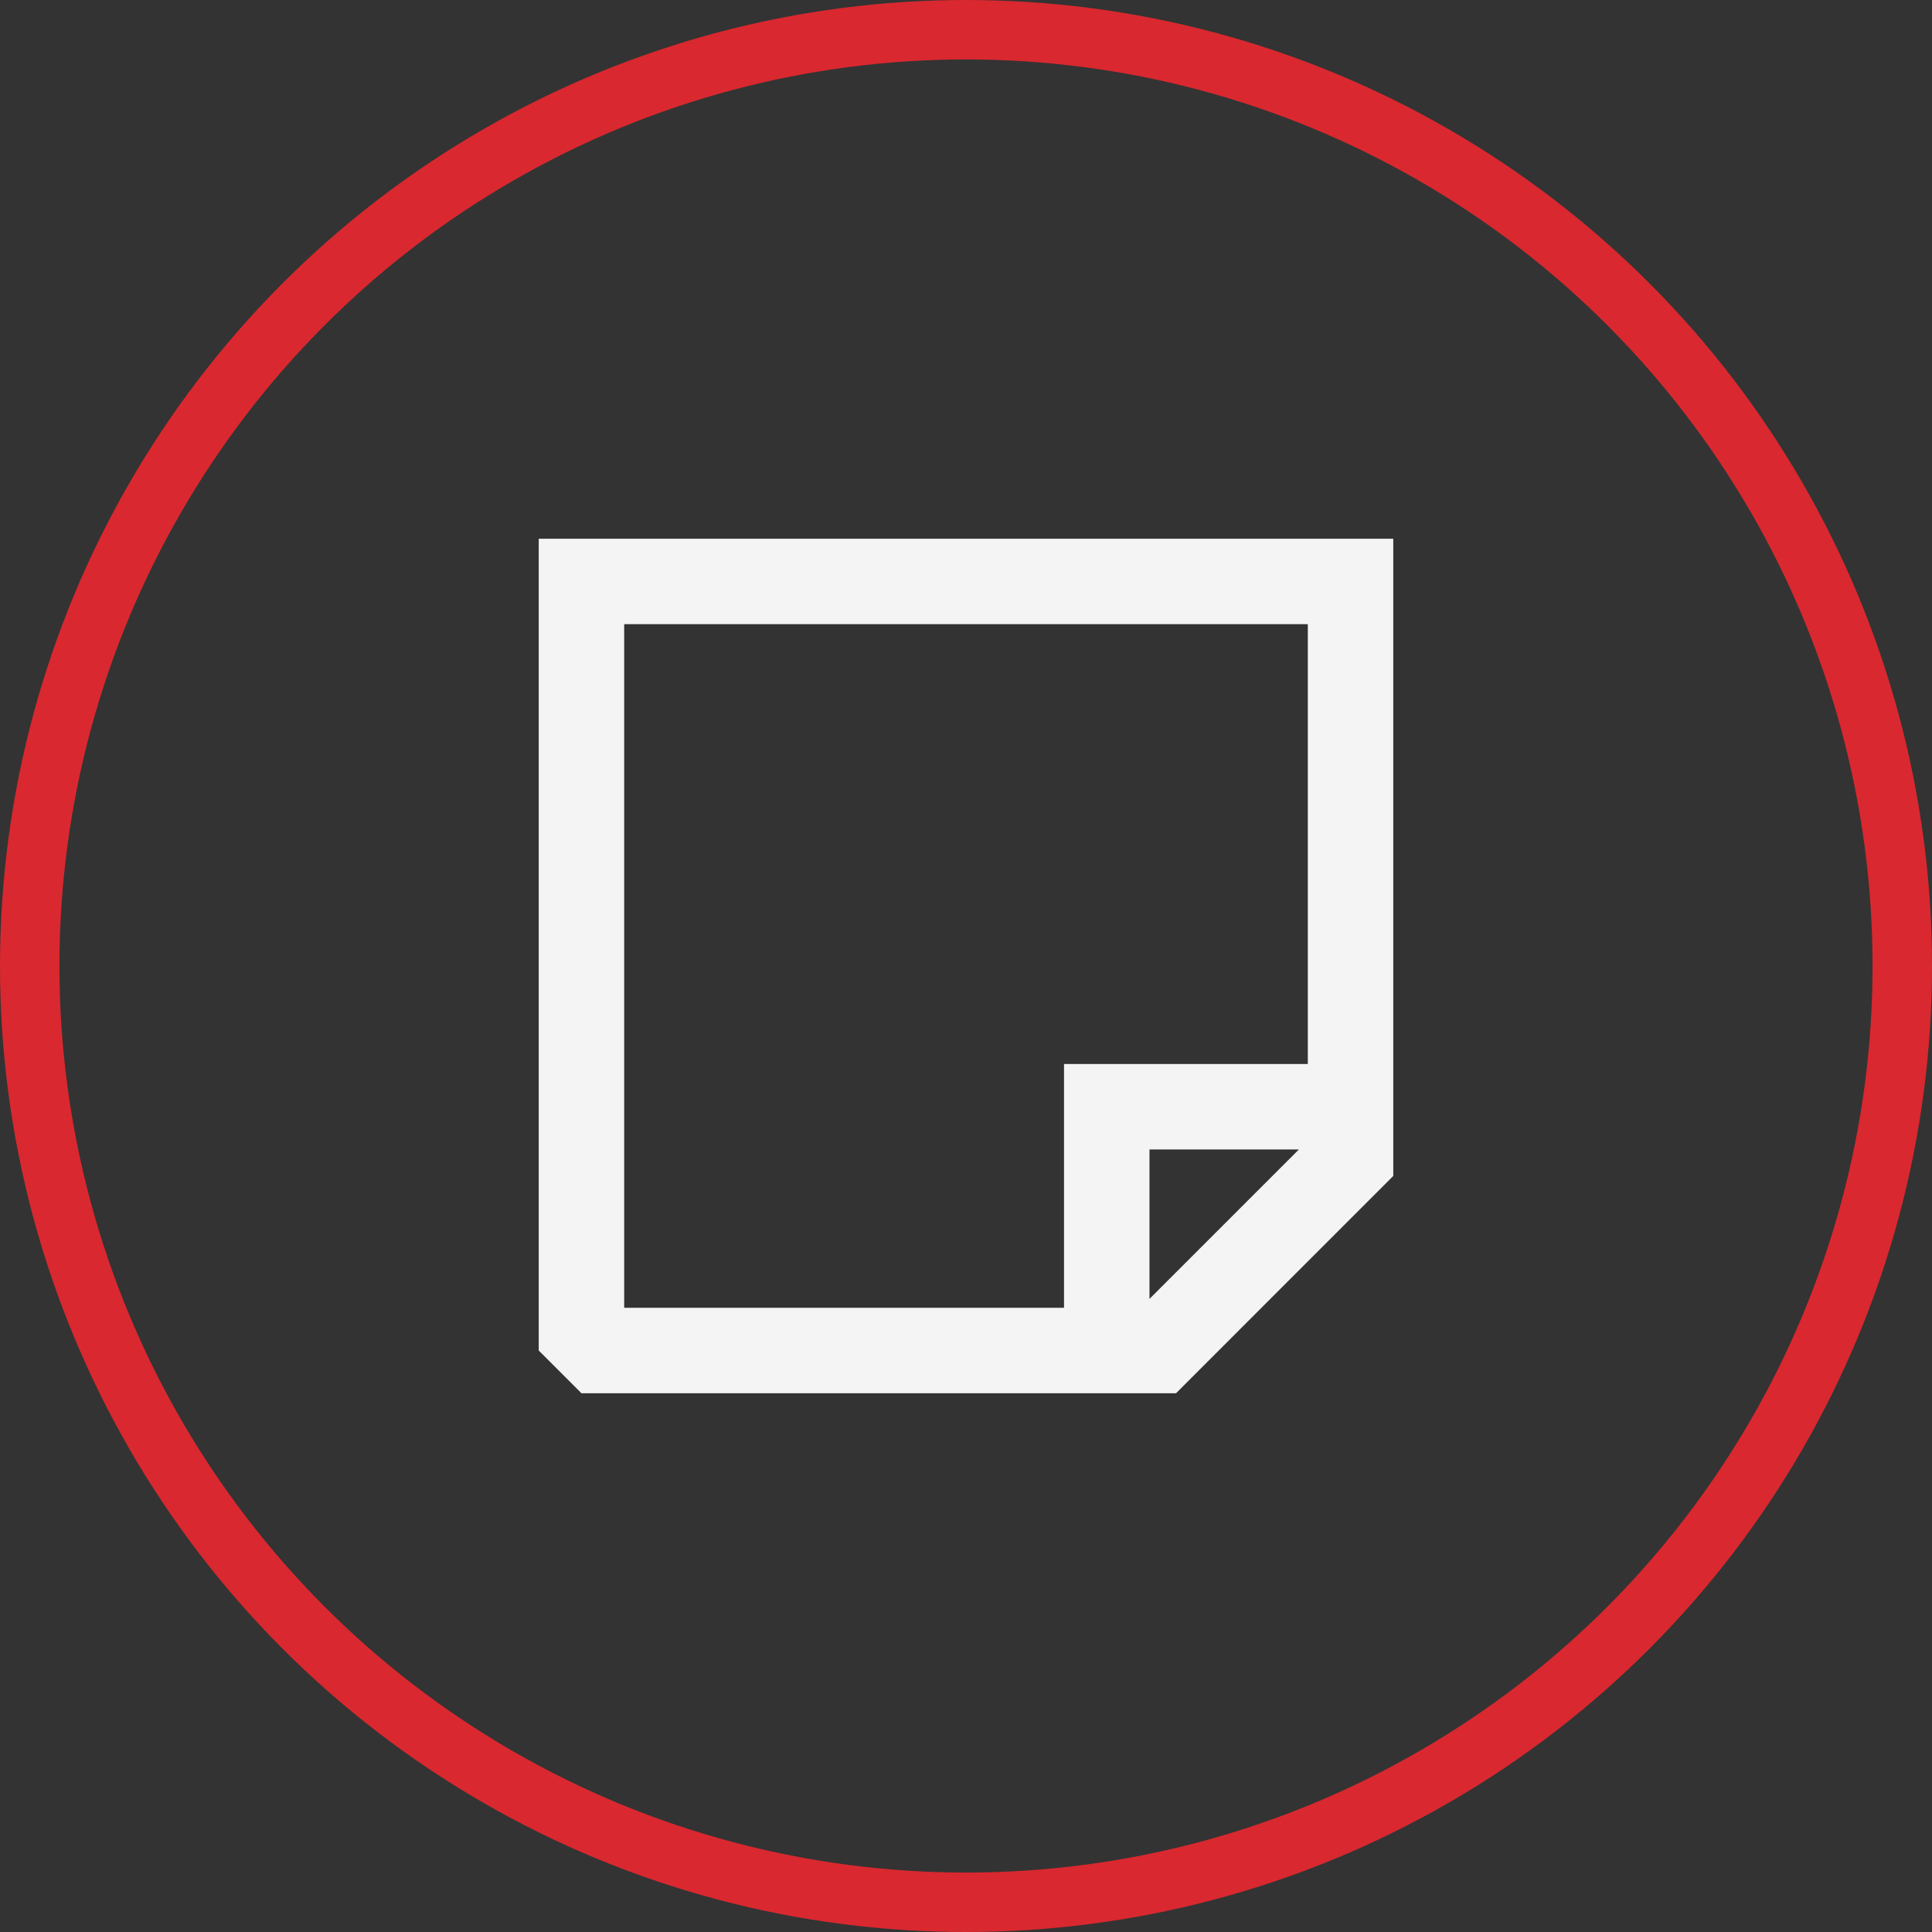
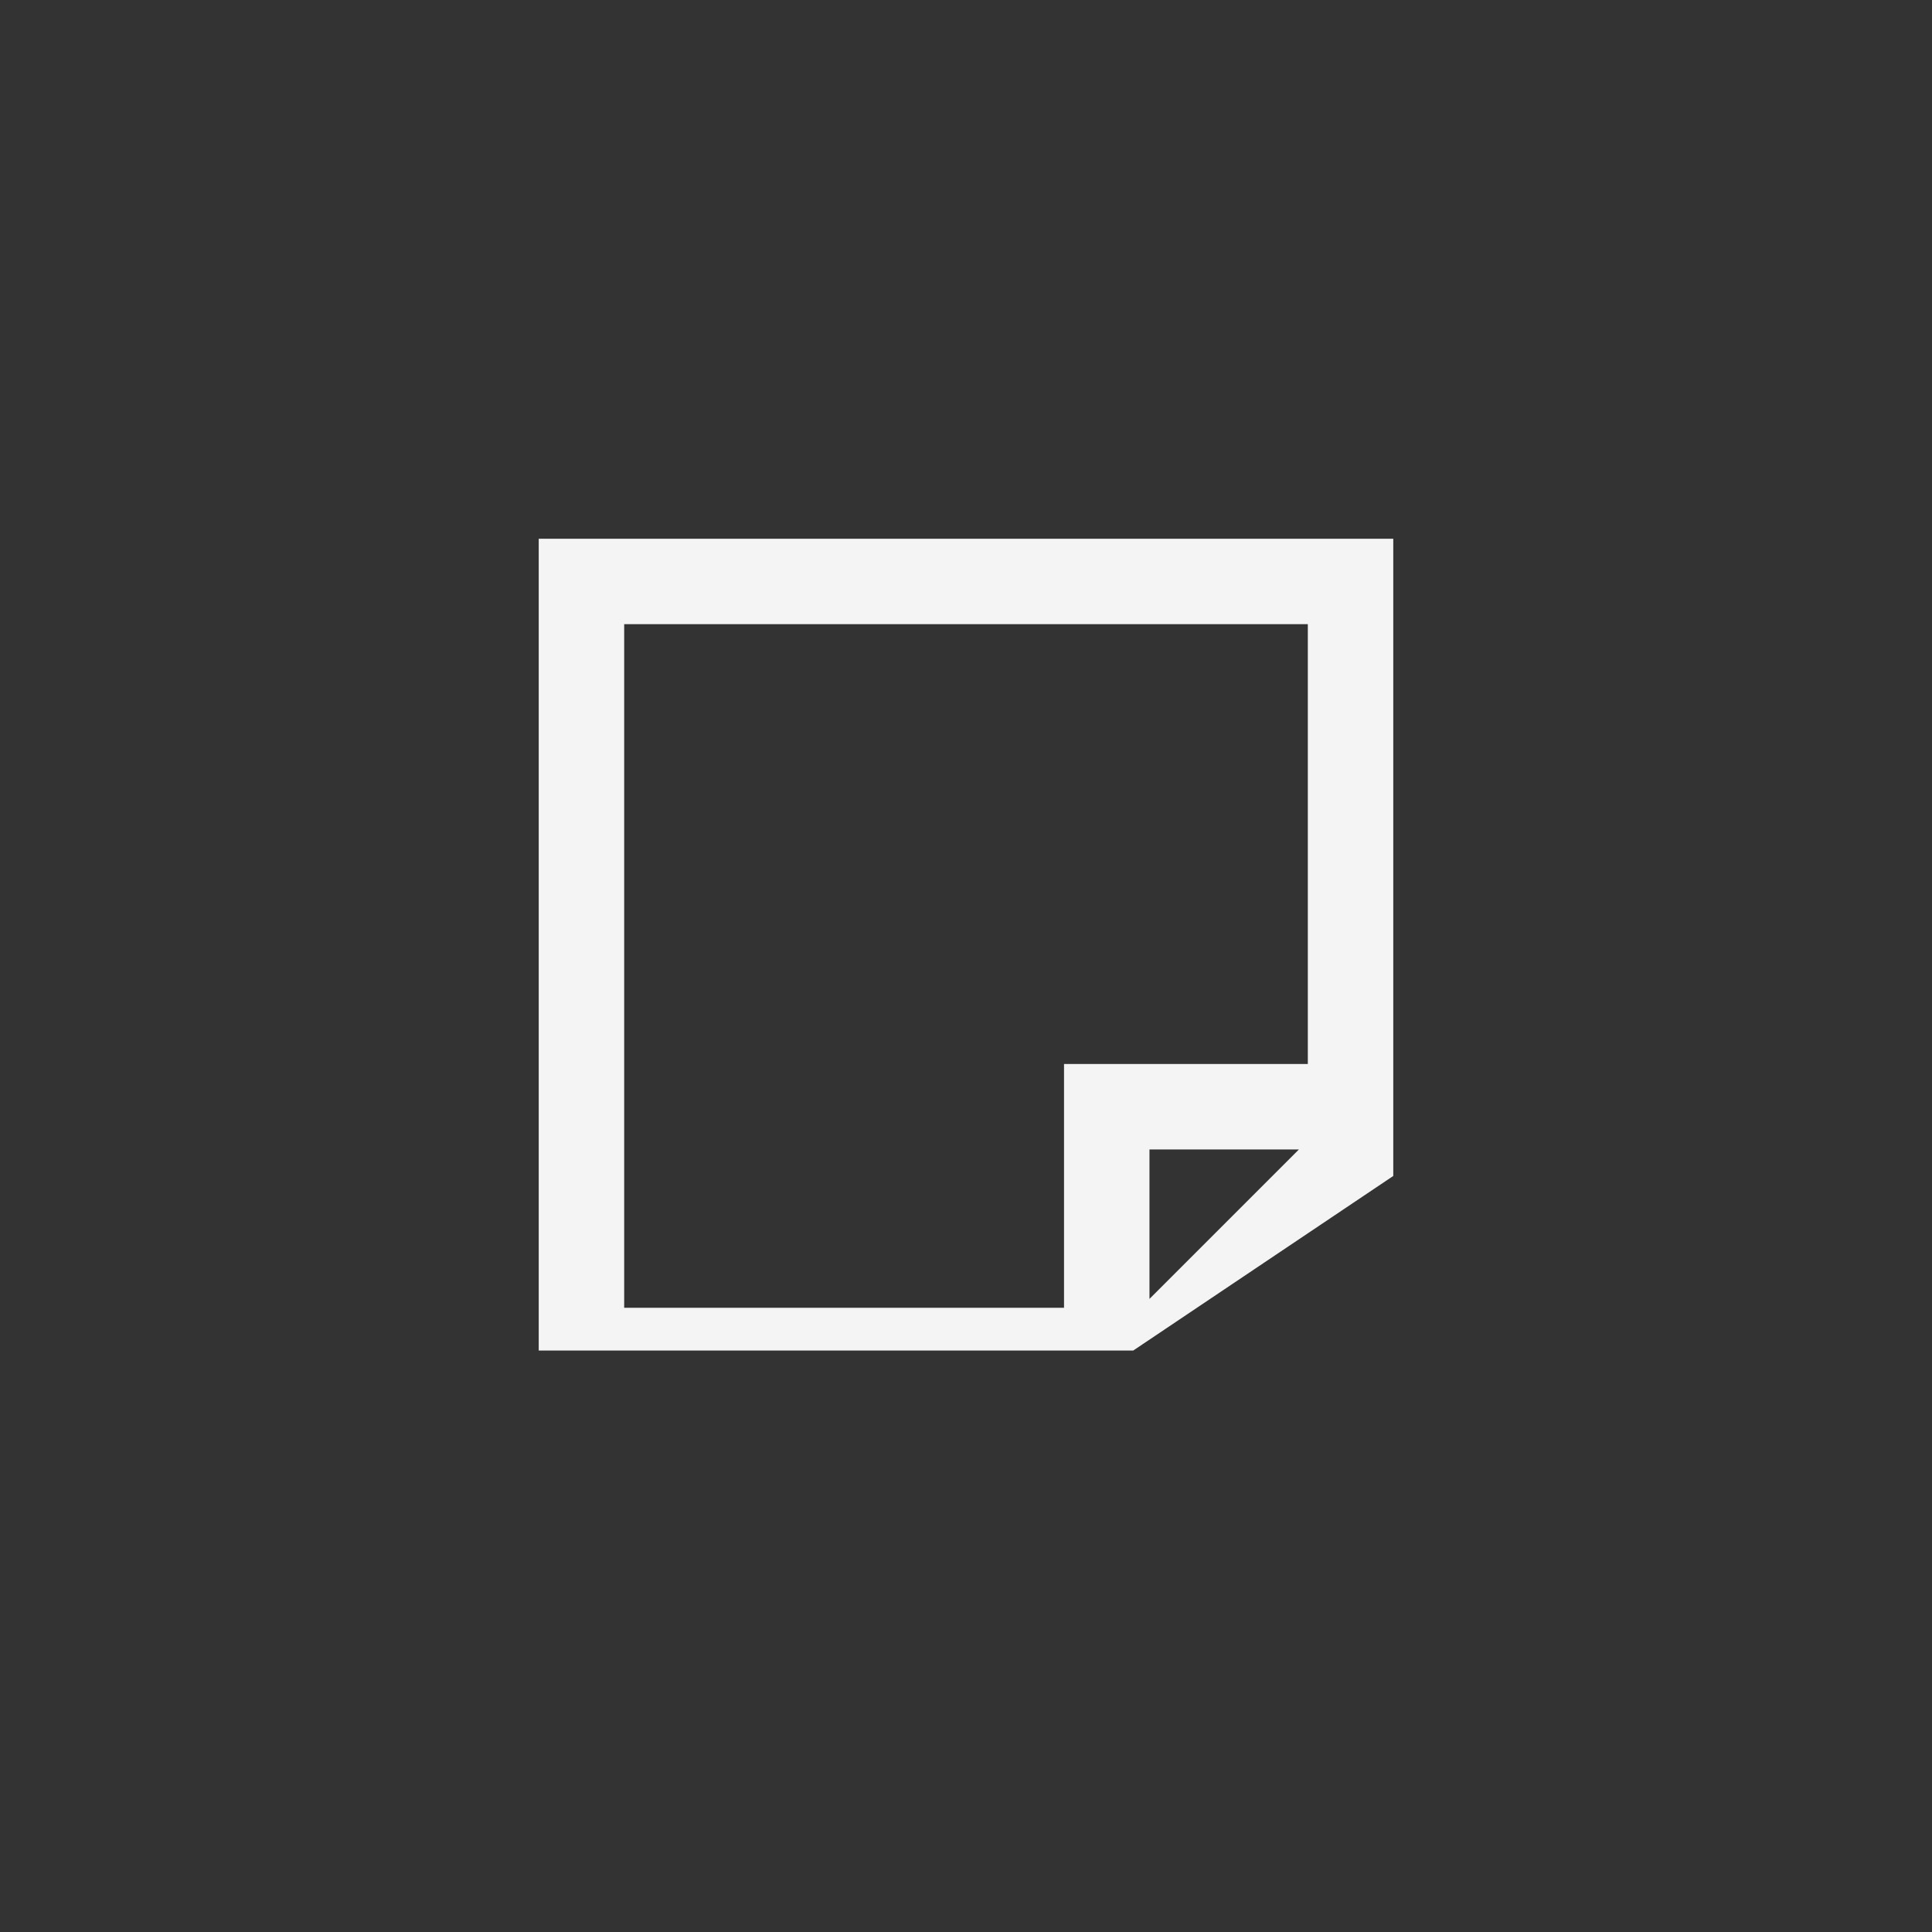
<svg xmlns="http://www.w3.org/2000/svg" viewBox="0 0 65 65">
  <rect x="0" y="0" width="65" height="65" fill="#333333" stroke="none" />
-   <circle cx="32.5" cy="32.5" r="31.5" fill="none" stroke="#d9282f" stroke-width="2" />
-   <path d="m46.875 39.564v-21.439h-28.75v27.312l1.438 1.438h20.002zm-8.202 4.136 5.028-5.028h-5.028zm5.327-7.903v-14.798h-23v23h14.798v-8.202z" fill="#f4f4f4" fill-rule="evenodd" />
+   <path d="m46.875 39.564v-21.439h-28.75v27.312h20.002zm-8.202 4.136 5.028-5.028h-5.028zm5.327-7.903v-14.798h-23v23h14.798v-8.202z" fill="#f4f4f4" fill-rule="evenodd" />
</svg>